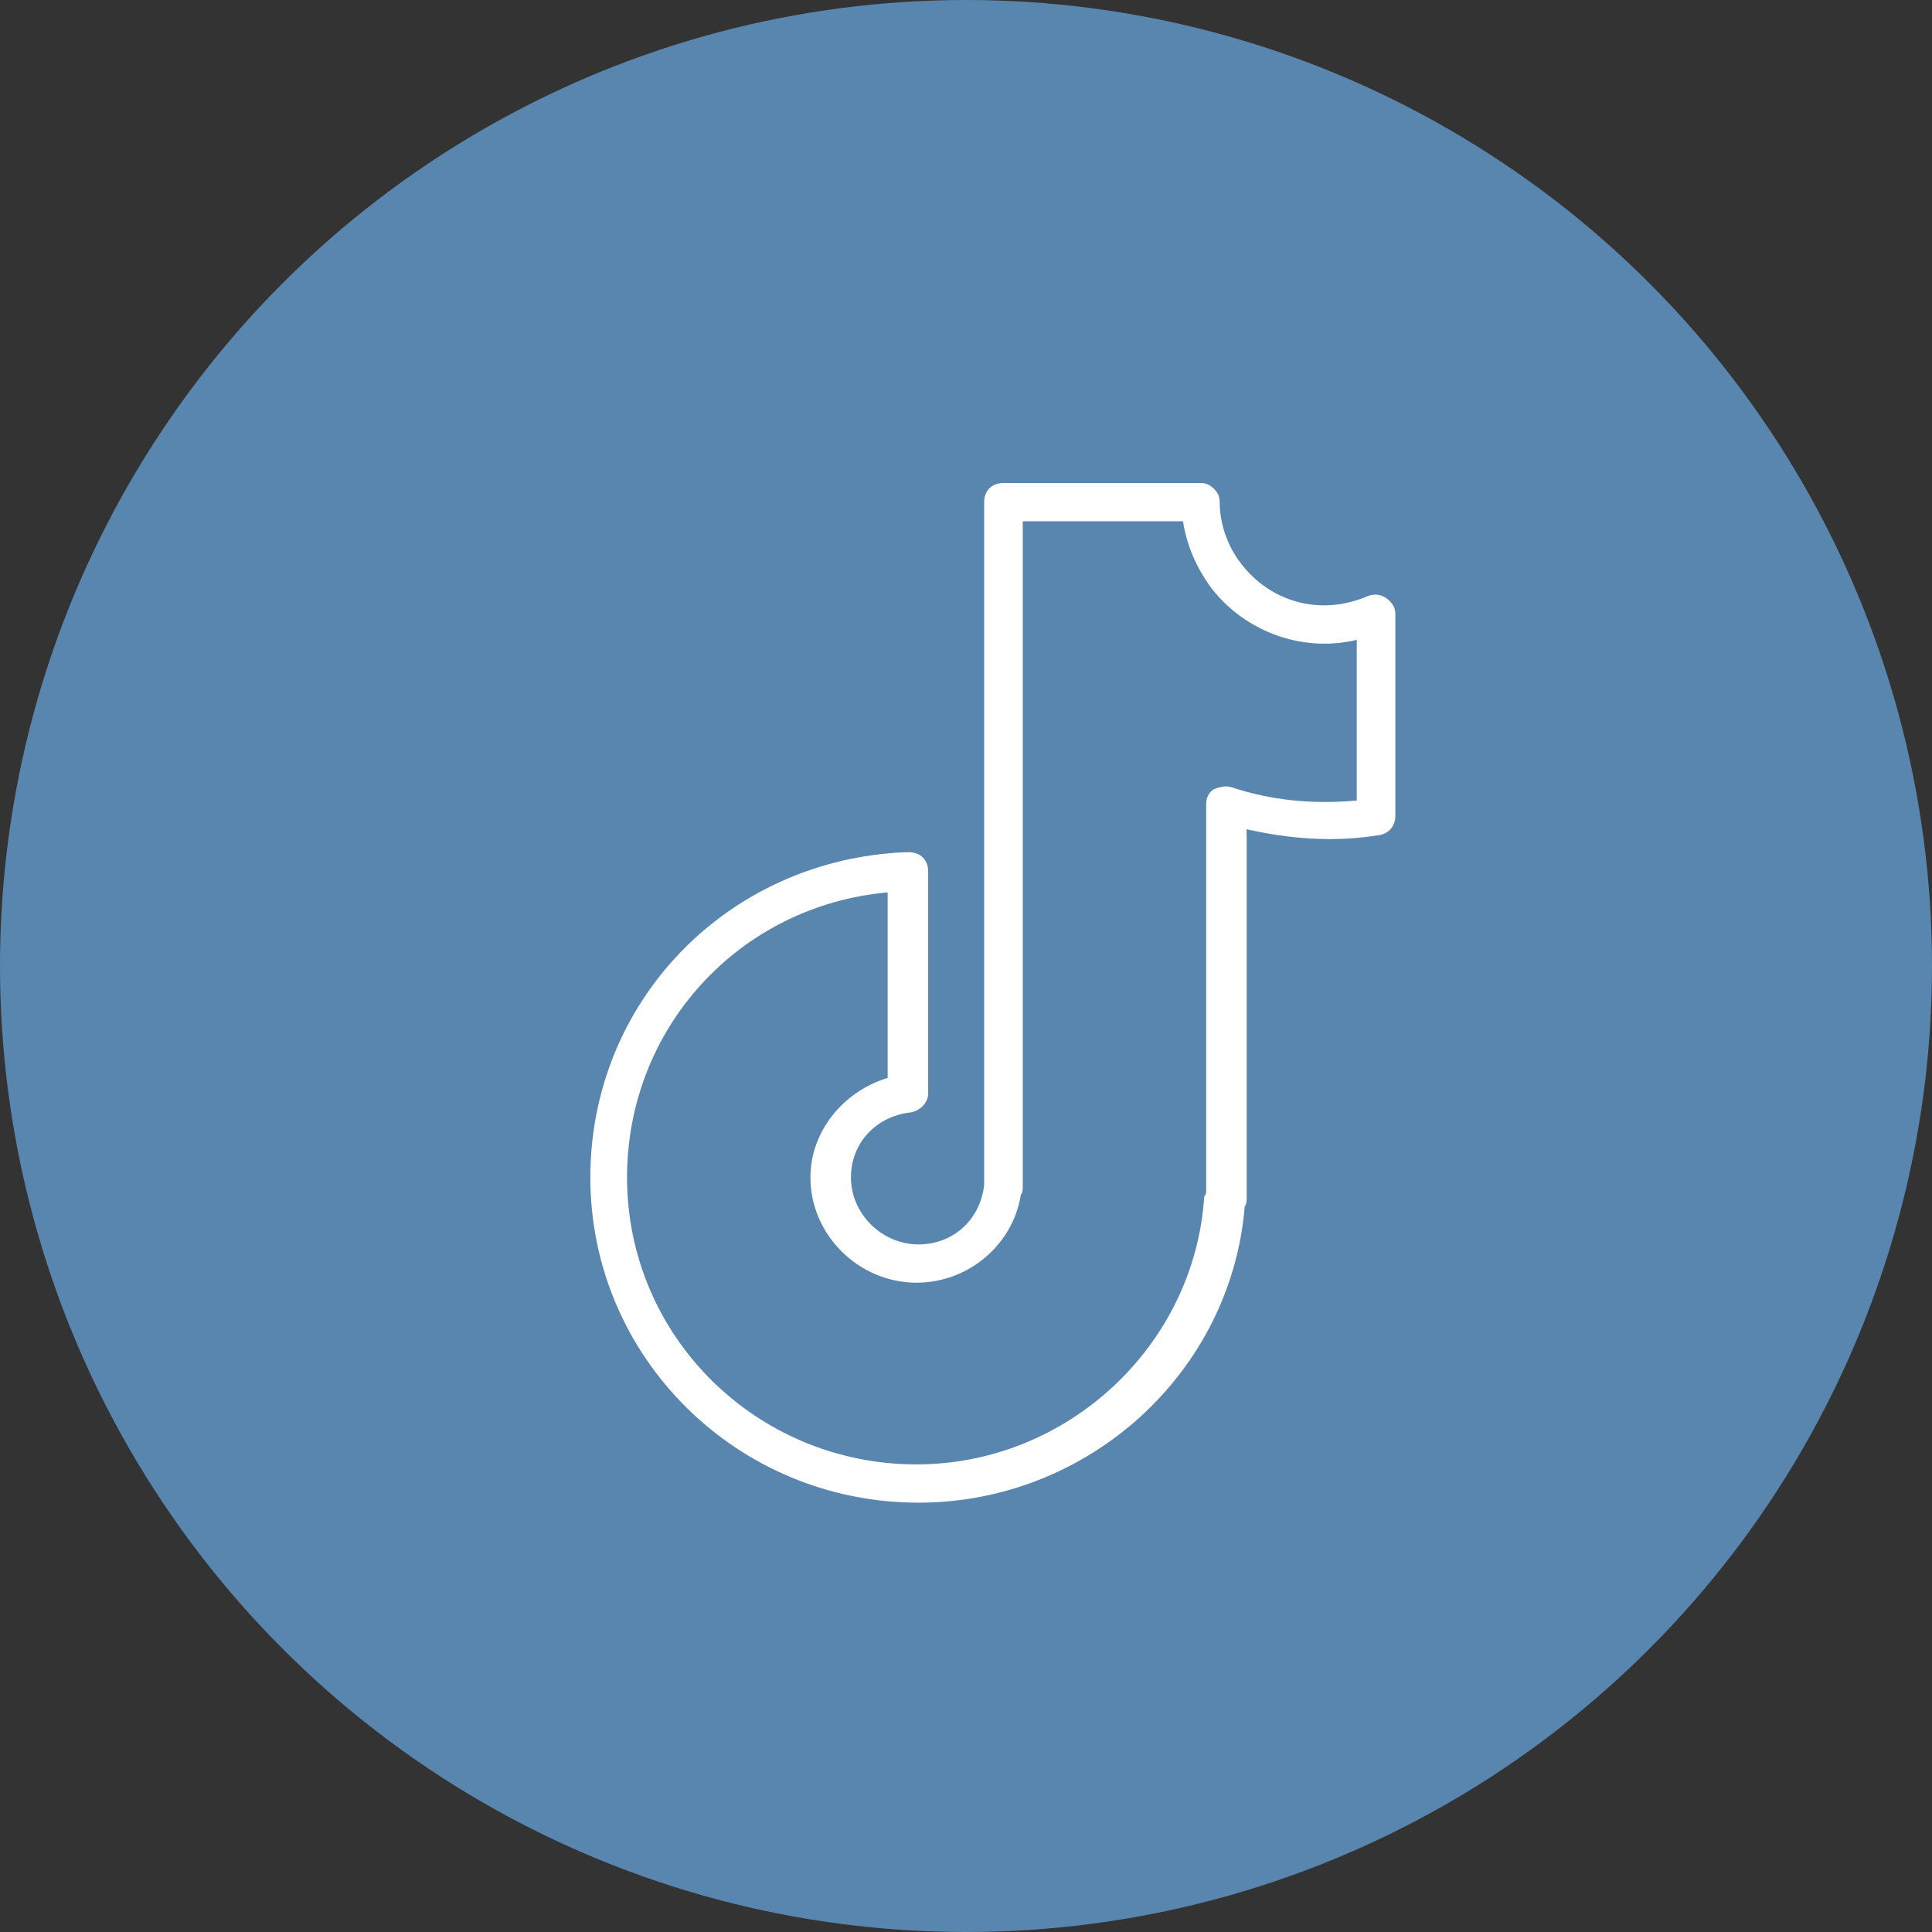
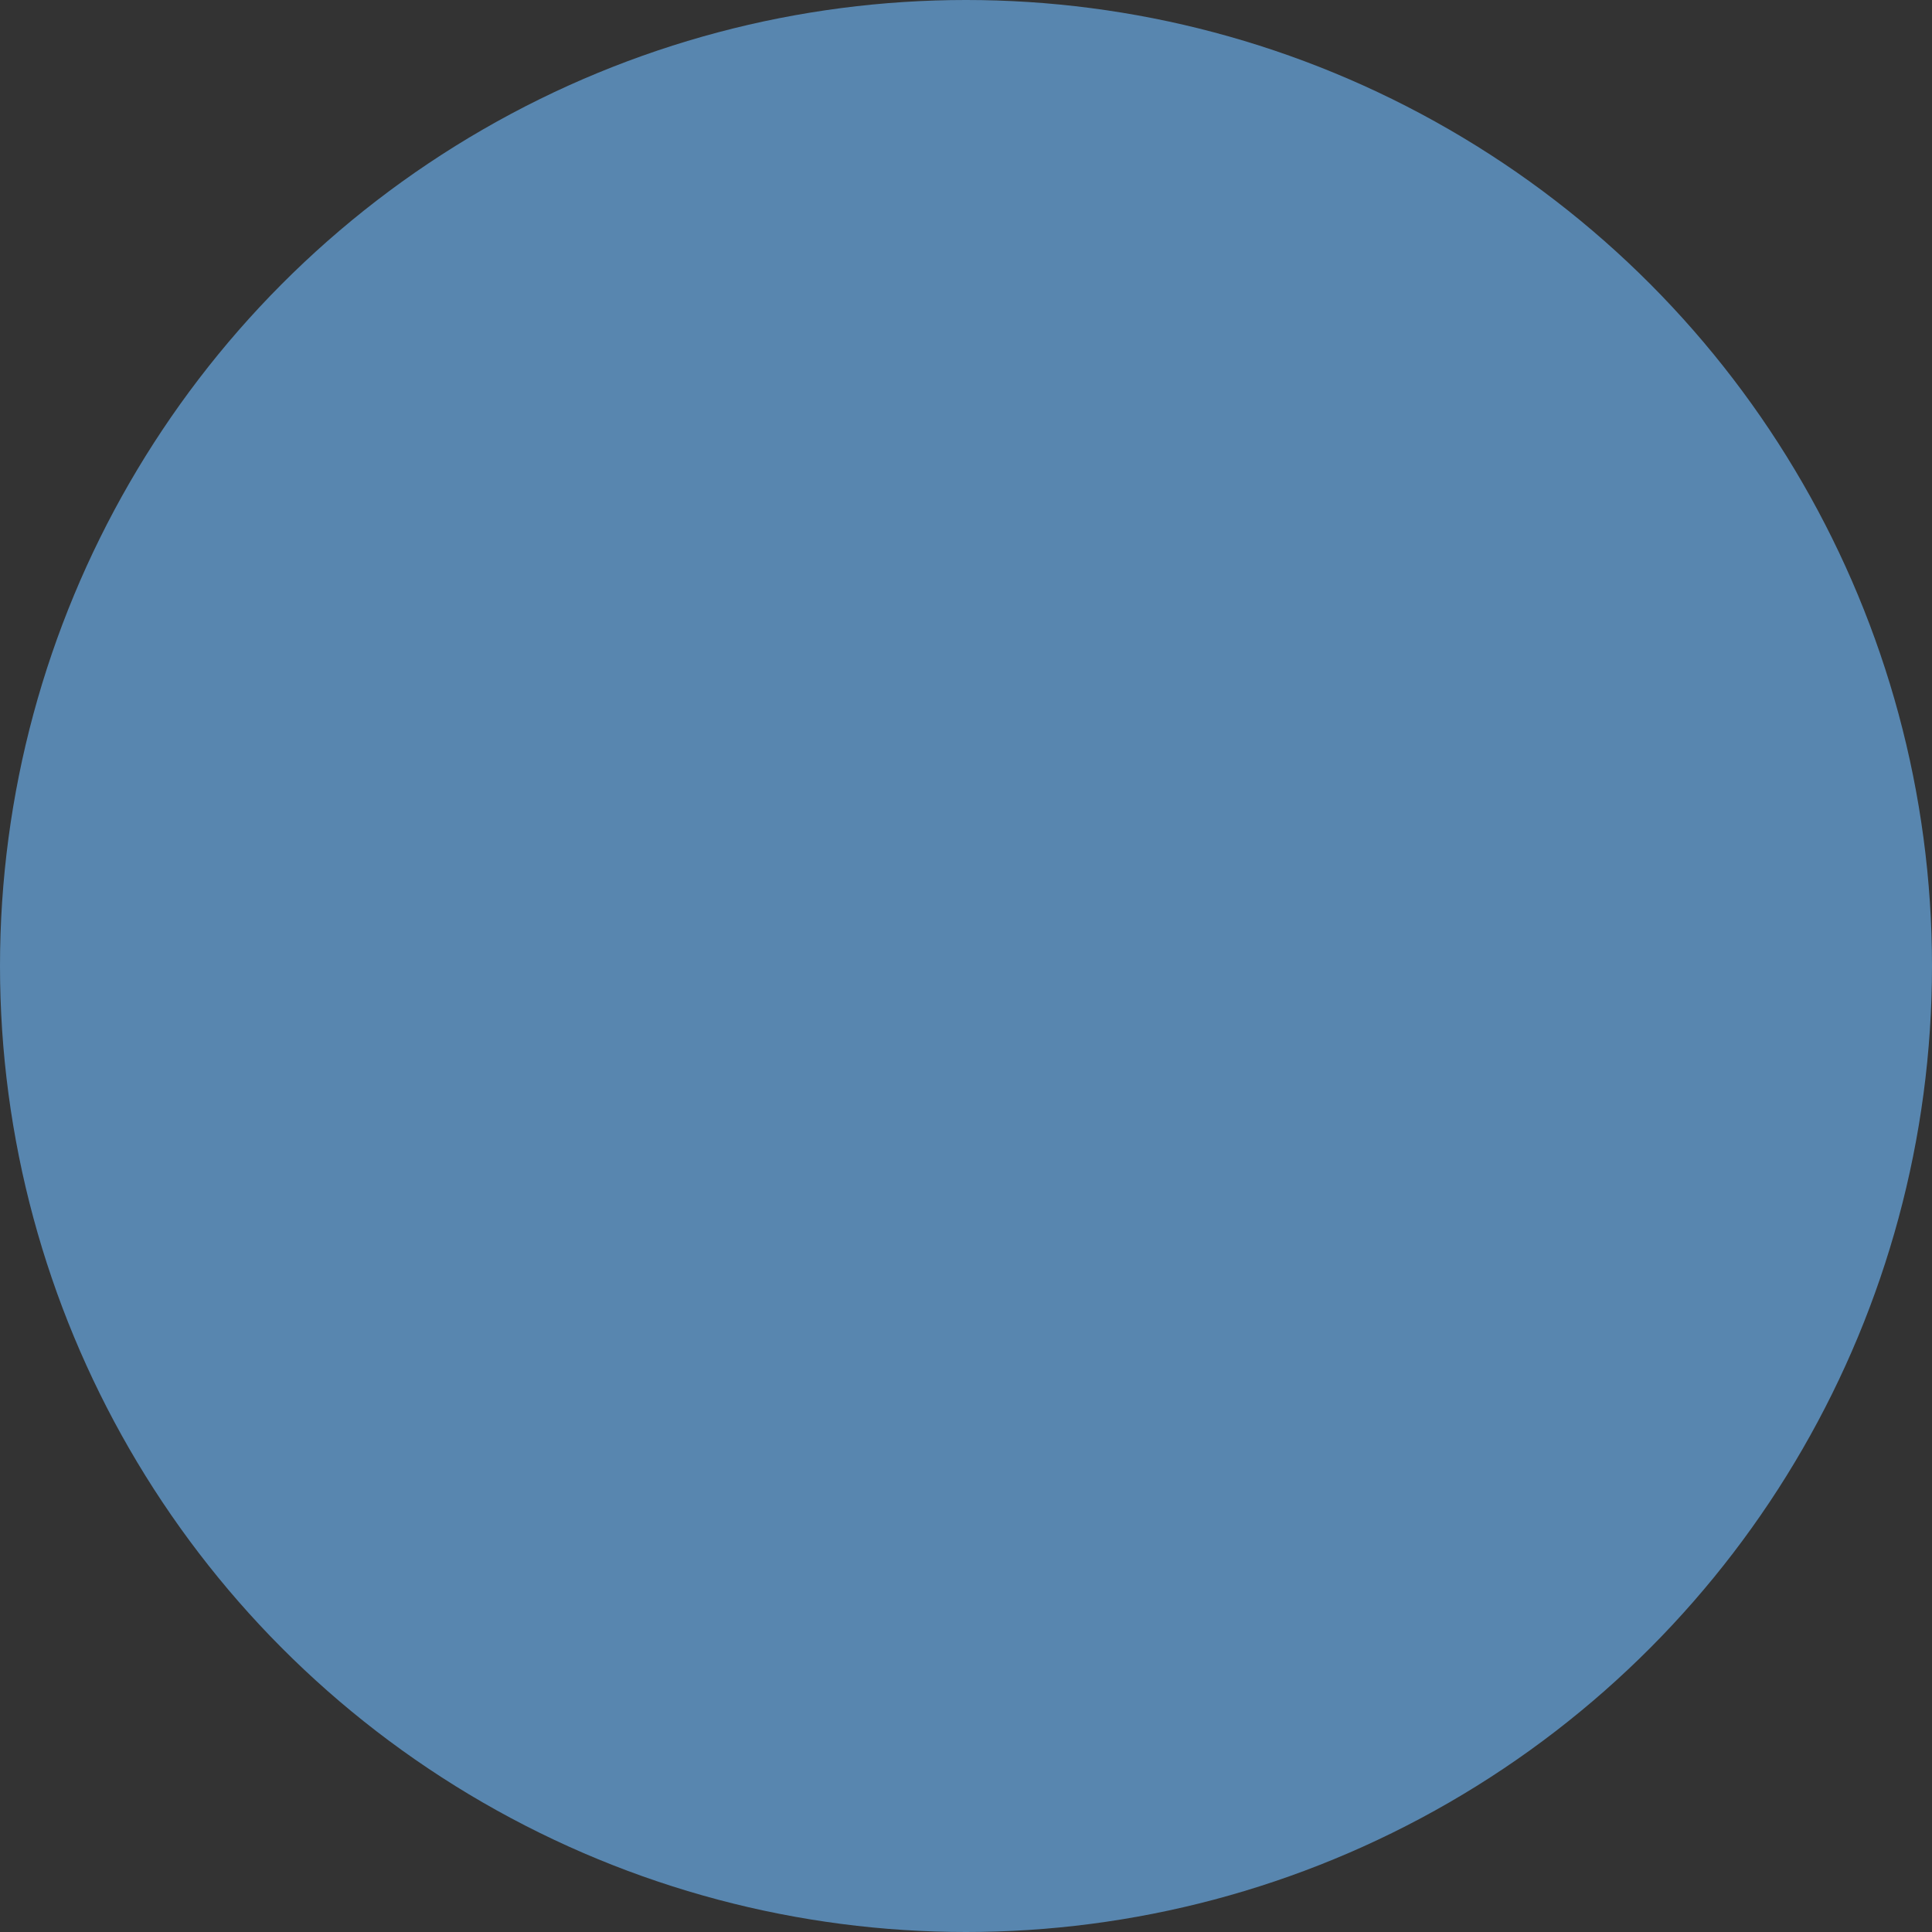
<svg xmlns="http://www.w3.org/2000/svg" width="36" height="36" viewBox="0 0 36 36" fill="none">
  <rect x="0" y="0" width="36" height="36" fill="#333333" stroke="none" />
  <circle cx="18" cy="18" r="18" fill="#5886AF" />
-   <path d="M25.82 11.139C25.712 11.068 25.604 11.068 25.496 11.103C24.597 11.495 23.662 11.21 23.122 10.497C22.87 10.176 22.727 9.749 22.727 9.356C22.727 9.25 22.691 9.178 22.619 9.107C22.547 9.036 22.475 9 22.367 9H18.698C18.482 9 18.338 9.143 18.338 9.356V22.011C18.338 22.047 18.338 22.047 18.338 22.083C18.266 22.724 17.763 23.188 17.115 23.188C16.432 23.188 15.856 22.617 15.856 21.94C15.856 21.298 16.324 20.799 16.971 20.728C17.151 20.692 17.295 20.55 17.295 20.372V16.236C17.295 16.023 17.151 15.88 16.935 15.88C16.935 15.88 16.899 15.88 16.863 15.88C13.554 16.023 11 18.66 11 21.94C11 25.291 13.734 28 17.115 28C20.281 28 22.942 25.576 23.194 22.475C23.23 22.439 23.23 22.368 23.23 22.332V15.452C24.022 15.63 24.849 15.702 25.712 15.559C25.892 15.524 26 15.381 26 15.203V11.424C26 11.317 25.928 11.21 25.82 11.139ZM25.281 14.917C24.453 14.989 23.698 14.917 22.942 14.668C22.834 14.632 22.727 14.668 22.619 14.704C22.511 14.775 22.475 14.882 22.475 14.989V22.189C22.475 22.225 22.475 22.261 22.439 22.296C22.259 25.077 19.885 27.287 17.079 27.287C14.094 27.287 11.684 24.899 11.684 21.94C11.684 19.16 13.77 16.878 16.54 16.628V20.086C15.712 20.336 15.101 21.084 15.101 21.94C15.101 23.009 16 23.901 17.079 23.901C18.05 23.901 18.878 23.188 19.022 22.261C19.058 22.225 19.058 22.154 19.058 22.118V9.713H22.043C22.115 10.176 22.295 10.569 22.547 10.925C23.158 11.745 24.237 12.173 25.281 11.923V14.917V14.917Z" fill="white" />
</svg>